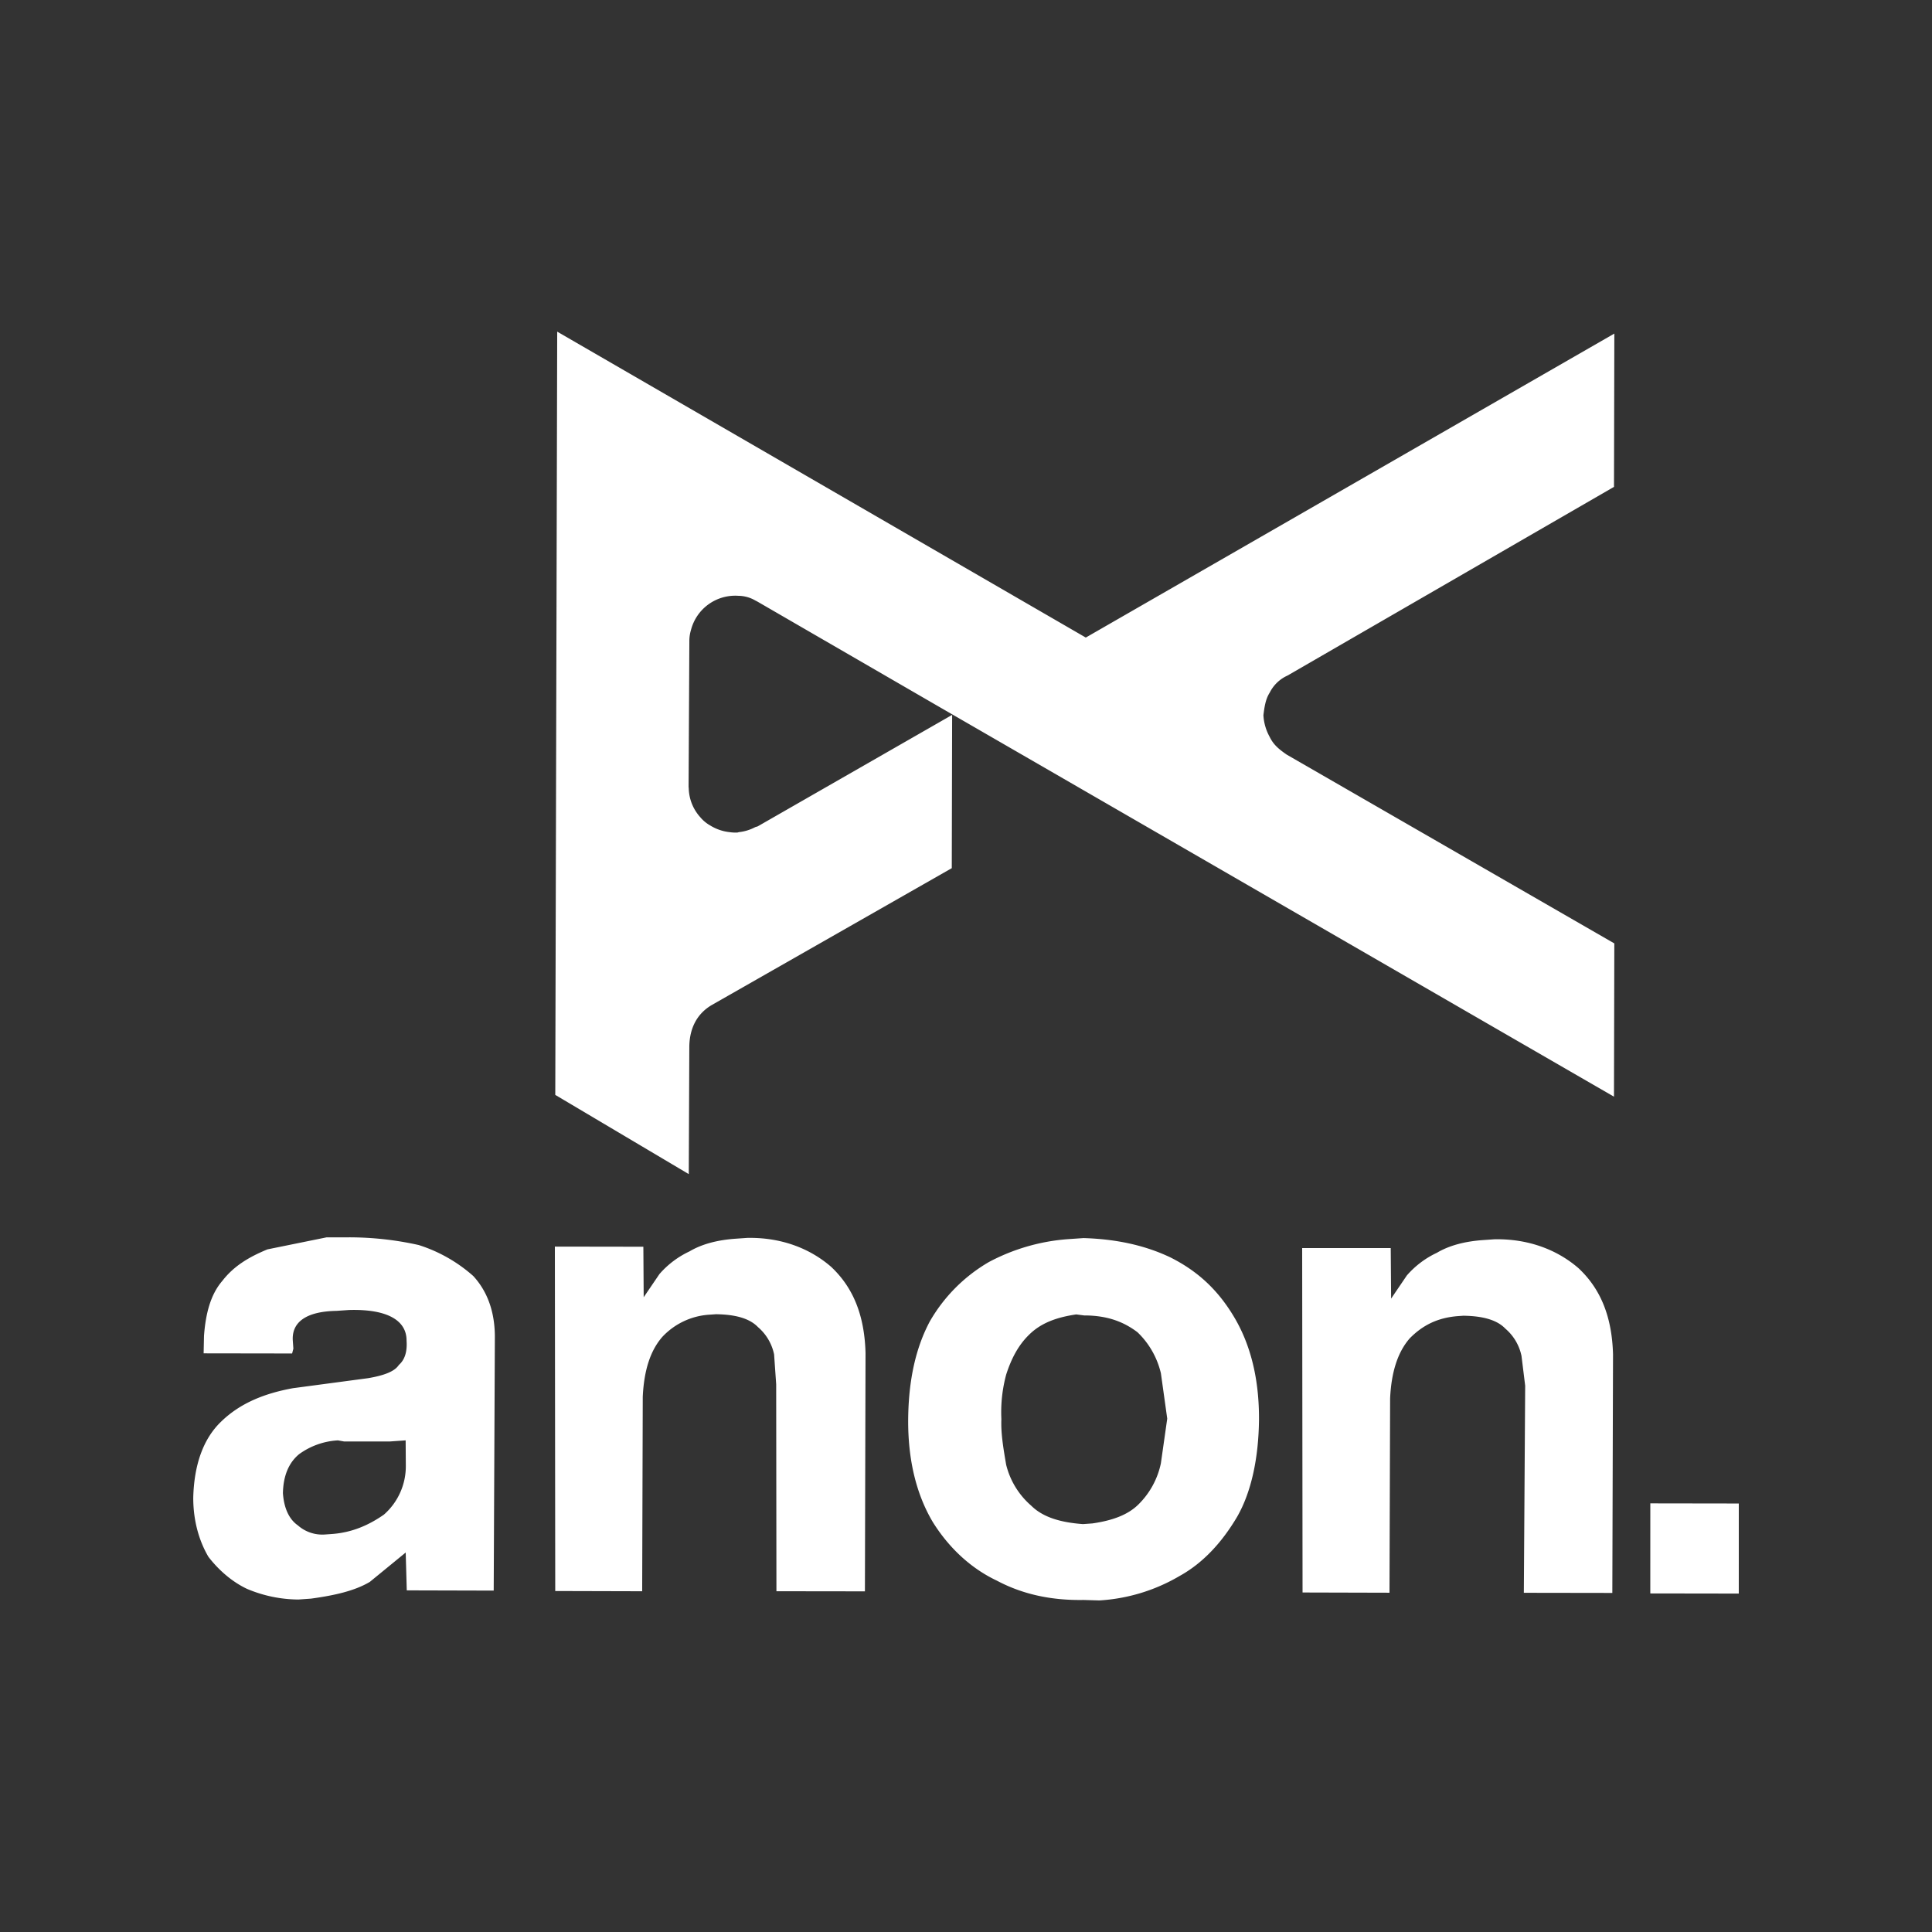
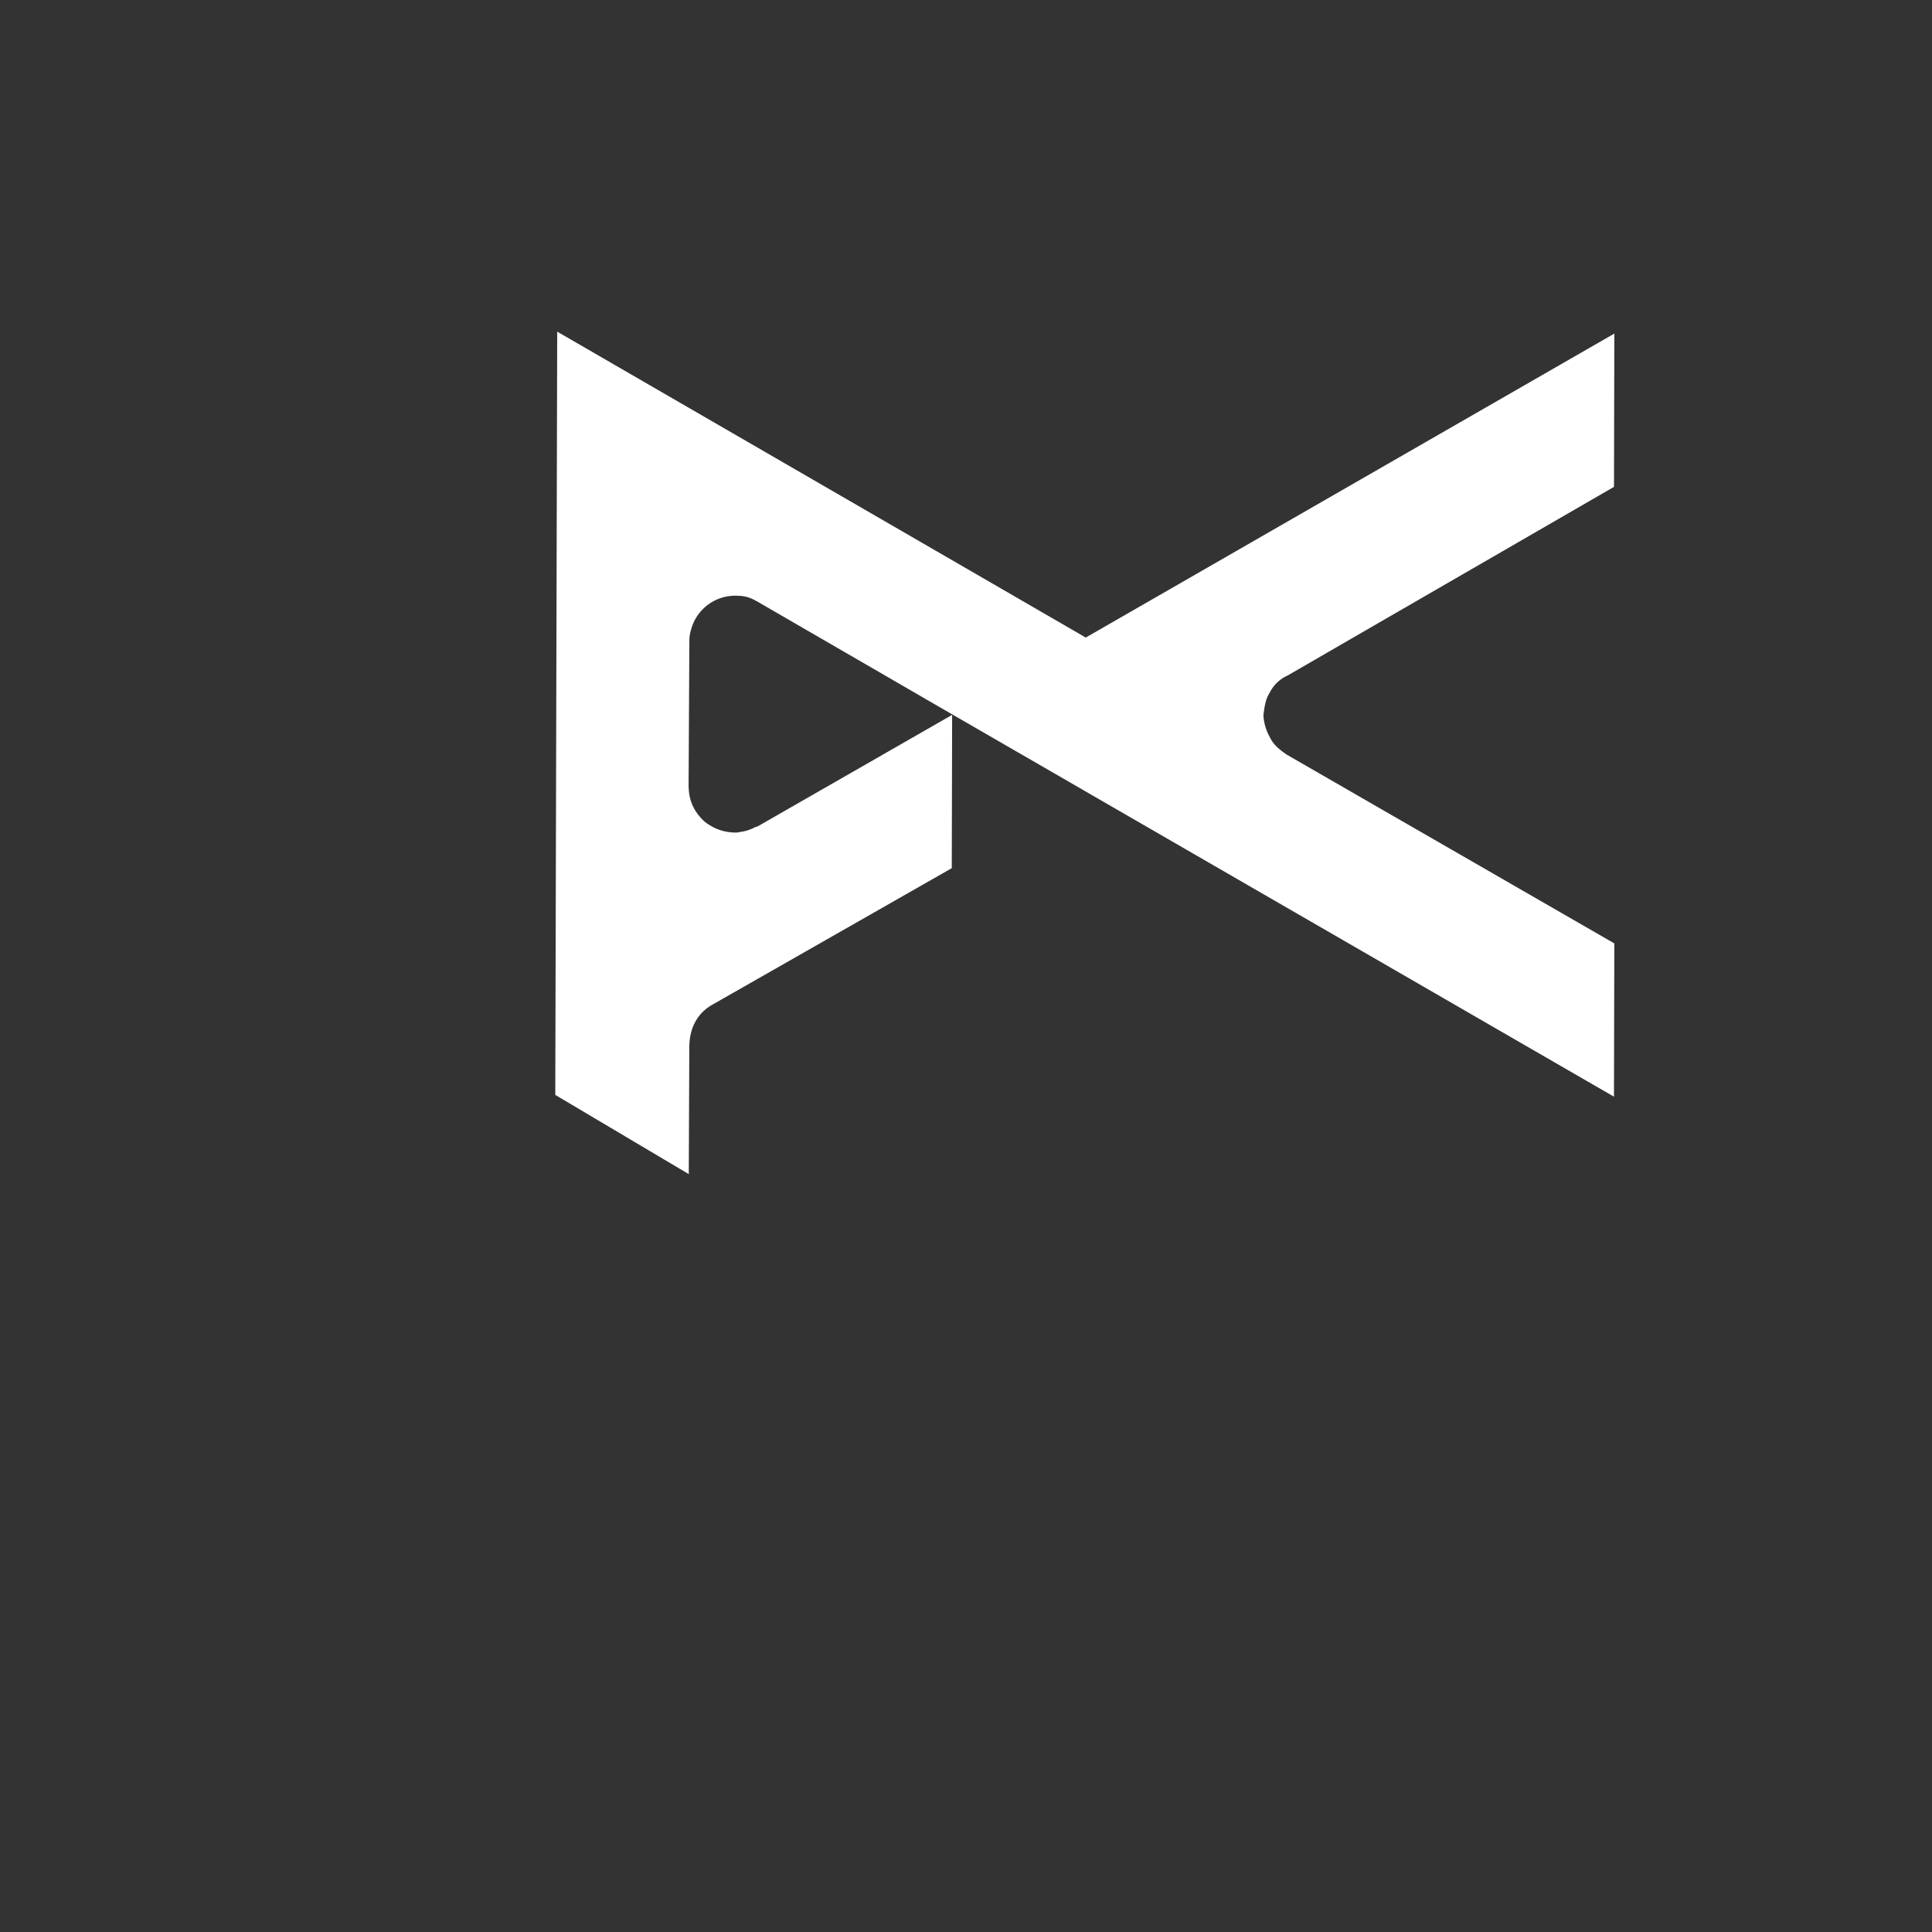
<svg xmlns="http://www.w3.org/2000/svg" id="Layer_1" data-name="Layer 1" viewBox="0 0 1000 1000">
  <rect x="0" y="0" width="1000" height="1000" fill="#333333" stroke="none" />
  <defs>
    <style>.cls-1{fill:#fff;}</style>
  </defs>
-   <path class="cls-1" d="M216.79,644.44a165,165,0,0,0-36.26-4H169.08l-30.64,6.23c-9.54,3.94-17.39,8.57-23.39,16.35-6.06,7-8.63,17-9.46,28.47l-.19,9,45.8.07.65-2.5-.29-4.07c-.68-9.77,7.11-15.22,22.63-15.49l6.51-.45c19.59-.55,29.81,5.27,29.74,15.91q.6,8.55-4,12.55c-2.21,3.42-7.8,5.45-15.88,6.83l-38.89,5.18c-14.53,2.65-27.27,7.63-37.22,17.32-9.2,8.82-14,22.24-14.42,39.44,0,12.27,3.22,22.68,7.86,30.53,5.39,7,12.36,13,20,16.6a69.21,69.21,0,0,0,26.55,5.5l6.51-.46c12.15-1.66,22.62-4,30.47-8.67l18.57-15.2.55,19.59,45,.12.6-131.7c-.1-13.08-4.09-23.43-11.17-31.12a78,78,0,0,0-28.11-16Zm-42,101.07,3.31.59,23.72,0,8.14-.57.09,13.08a33.3,33.3,0,0,1-11.31,25.33c-7.8,5.45-16.52,9.33-27.1,10.07l-3.26.23a19.12,19.12,0,0,1-14.23-4.73c-4.3-3-7.14-8.5-7.71-16.64q.28-13.51,8.4-20.21a37.7,37.7,0,0,1,19.95-7.12Z" />
-   <polygon class="cls-1" points="900 778.21 854.2 778.14 854.19 824.76 899.99 824.83 900 778.21 900 778.21" />
-   <path class="cls-1" d="M386.63,640.74l-5.69.4q-14.65,1-24.08,6.59a47,47,0,0,0-15.53,11.72l-8.16,12L333,645.31l-45.8-.07.19,178.27,45,.12L332.69,723c.66-13.95,4-24,10.1-31a36.43,36.43,0,0,1,24.54-11.53l3.26-.23c9.82.13,17.32,2.06,21.73,6.66a25.34,25.34,0,0,1,8.35,14.13l1.08,15.47.13,107.12,45.8.06L448,700.23c-.56-19.58-6.46-33.89-17.84-44.55-11.32-9.83-26.42-15.32-43.57-14.94Z" />
-   <path class="cls-1" d="M651.65,735.06c.15-21.27-4.36-38.95-12.71-53.08s-18.85-24-33.26-31.21c-13.53-6.41-28.46-9.45-44.85-9.94l-8.14.56a103,103,0,0,0-40.88,11.86A83.8,83.8,0,0,0,481.25,684c-7.23,13.59-11,30.21-11.18,50.67-.15,21.27,4.36,39,12.71,53.08,8.29,13.32,19.67,24,33.2,30.39,13.59,7.23,28.52,10.27,44.86,10l8.19.24a92.75,92.75,0,0,0,41.64-12.72c11.81-6.55,21.7-17.06,29.74-30.7,7.29-12.78,11-30.21,11.24-49.86Zm-50.77-24.25,3.28,23.48-3.29,23.13a41.92,41.92,0,0,1-11.6,21.26C583.92,784,576,787,565.43,788.52l-4.88.35c-11.51-.84-20.69-3.47-26.84-9.58a40.94,40.94,0,0,1-12.93-21.17C519.4,750,518,742,518.31,734.57a75,75,0,0,1,2.48-23.07c2.69-8.36,6.3-15.16,11.66-20.44,6.11-6.15,14.07-9.16,24.6-10.72l4.12.53c12.27,0,20.69,3.46,27.6,8.7a43,43,0,0,1,12.11,21.24Z" />
-   <path class="cls-1" d="M779.18,687.71a25.28,25.28,0,0,1,8.35,14.14l1.9,15.4-.69,107.18,45.8.07L834.9,701c-.55-19.59-6.46-33.9-17.83-44.55-11.32-9.84-26.43-15.33-43.57-15l-5.7.4q-14.64,1-24.07,6.59a47.06,47.06,0,0,0-15.54,11.72l-8.15,12-.2-26.16L674,646l.2,178.27,45,.12.32-100.61c.66-13.95,4.05-24,10.1-31,6.87-7,14.78-10.85,25.36-11.59l2.44-.17c9.83.13,17.32,2.06,21.73,6.66Z" />
  <path class="cls-1" d="M657.17,381.39a26,26,0,0,1-3.23-11.22c.53-4.13,1.06-8.25,3.27-11.68a19,19,0,0,1,9.2-8.82L835.4,252l.18-79.34L562,330,288.41,171.66l-1,395.06,69.1,41,.28-66.26c.19-9,3.74-16.62,11.6-21.25l124.25-70.85.18-79.33L392.18,427.73l-1.25.38a23.22,23.22,0,0,1-8.54,2.61l-.62.19a19.66,19.66,0,0,1-3.94-.17,23.88,23.88,0,0,1-10.23-3.48,18.43,18.43,0,0,1-5.11-4.24,23.14,23.14,0,0,1-6-15c0-.22-.07-.44-.08-.67l.4-76.08a20,20,0,0,1,.84-5.2,23.65,23.65,0,0,1,24.53-17.68,17.73,17.73,0,0,1,8.76,2.42c.45.22.89.46,1.34.71l93.46,54.12,349.65,202,.18-79.33L666,390.59C661.7,387.62,659.09,385.35,657.17,381.39Z" />
</svg>